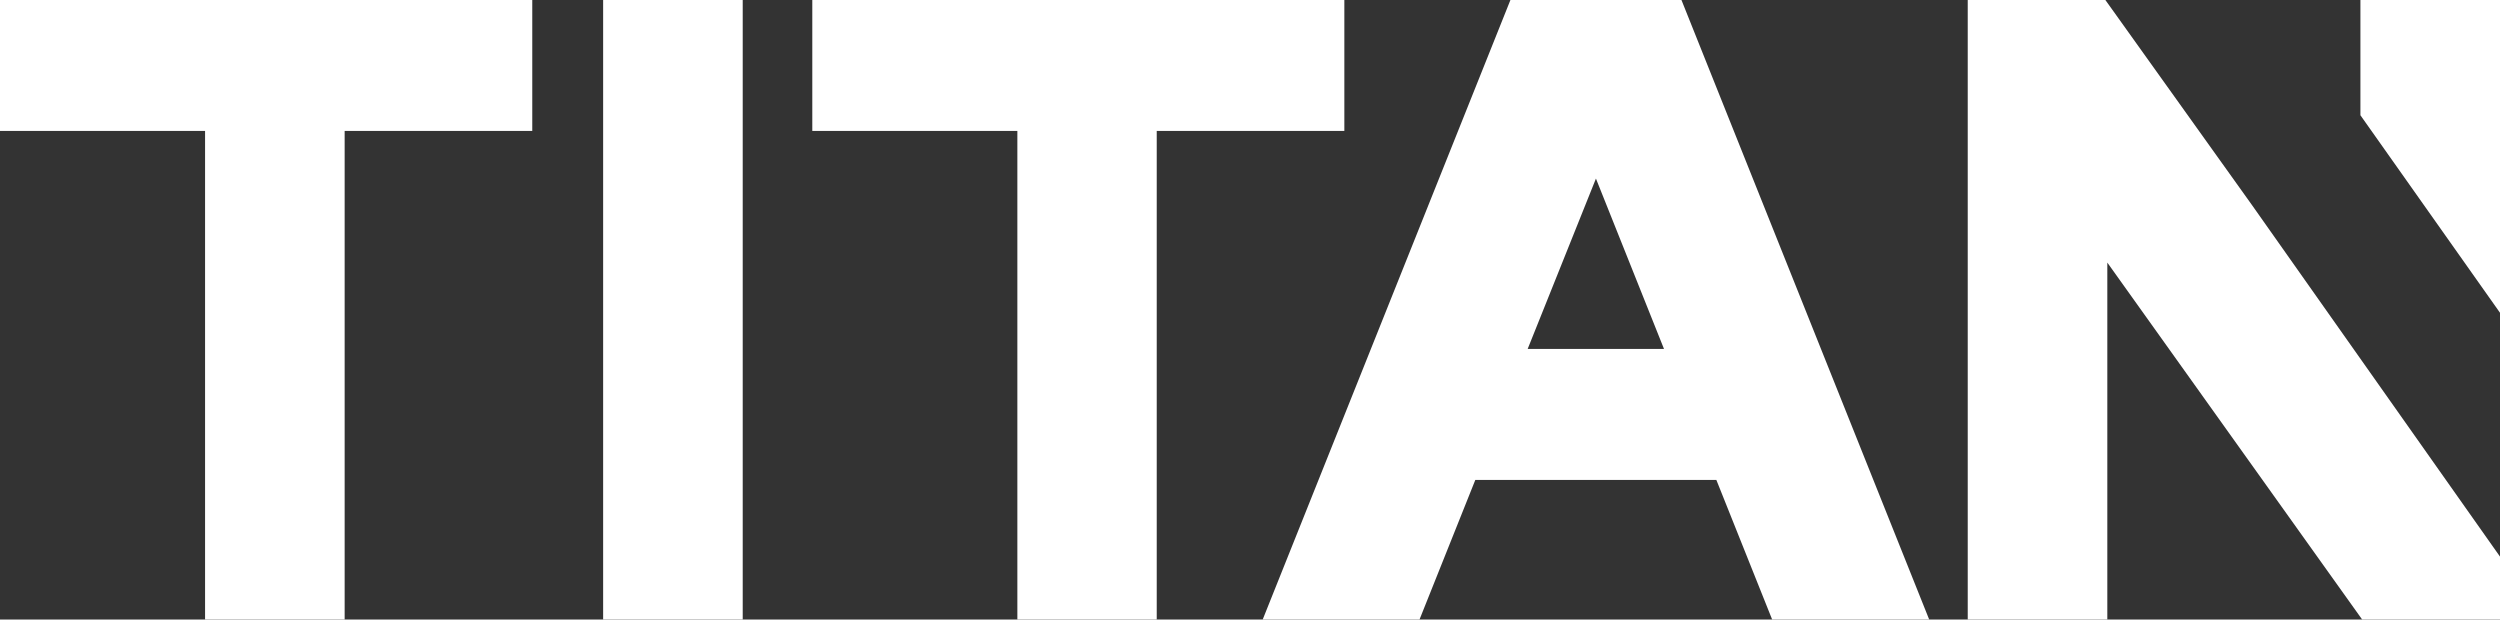
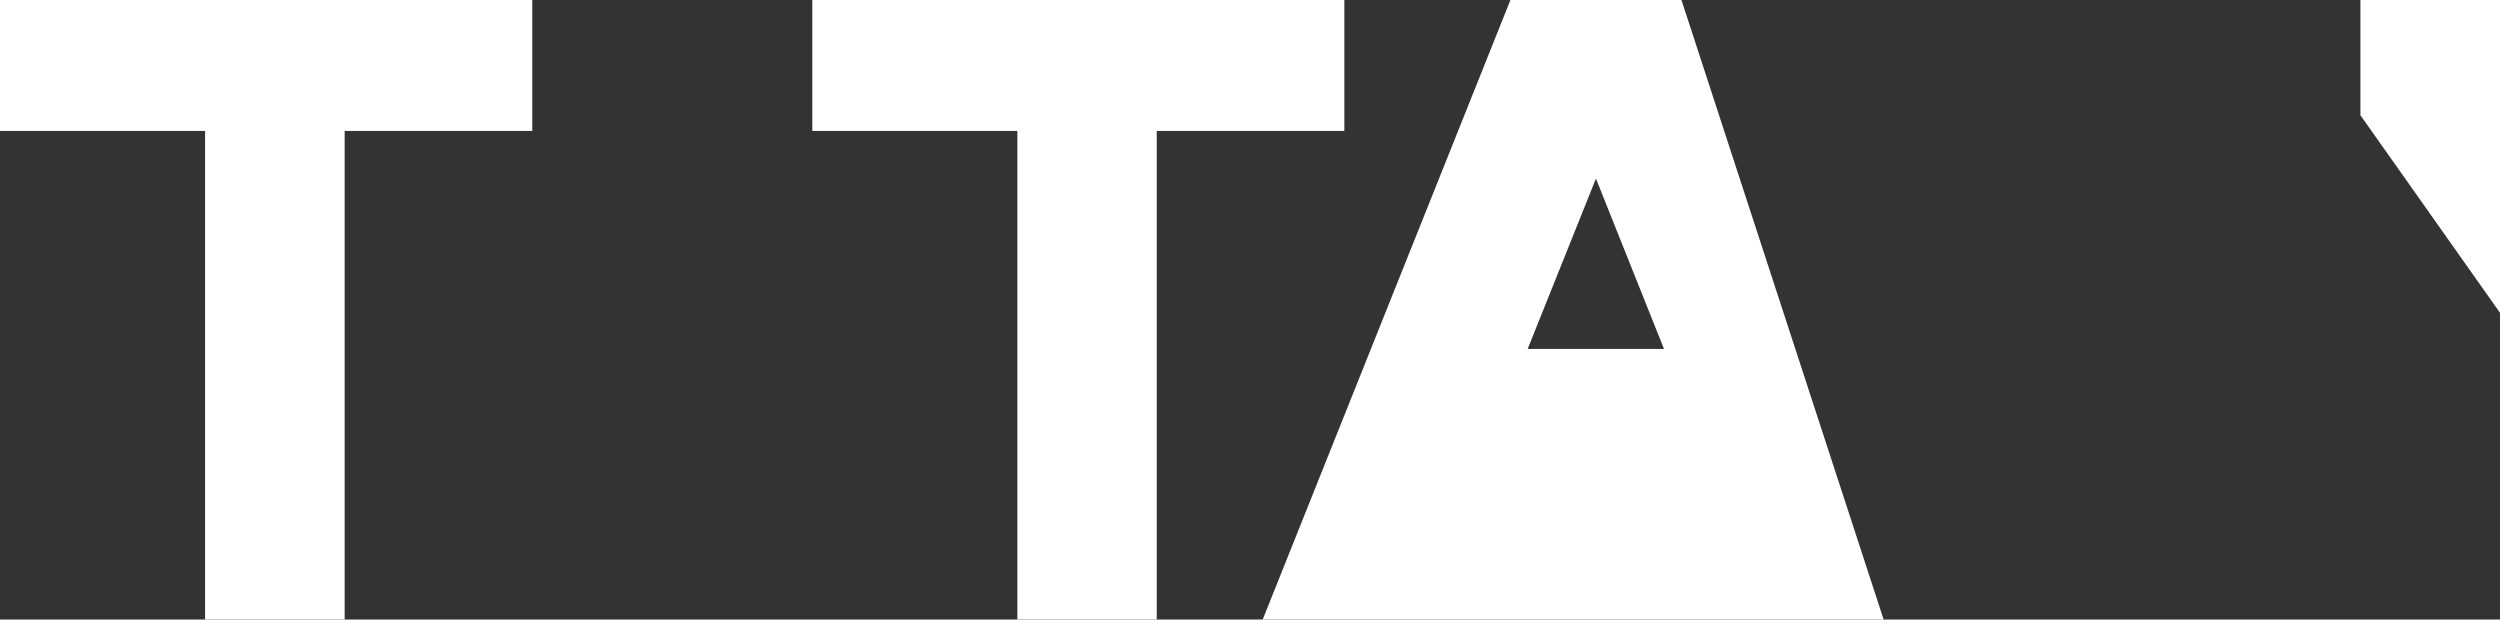
<svg xmlns="http://www.w3.org/2000/svg" viewBox="0 0 116.06 28.76">
  <rect x="0" y="0" width="116.06" height="28.76" fill="#333333" stroke="none" />
  <defs>
    <style>.cls-1{fill:#fff;}</style>
  </defs>
  <title>Titan</title>
  <g id="Layer_2" data-name="Layer 2">
    <g id="Layer_1-2" data-name="Layer 1">
      <polygon class="cls-1" points="0 0 0 6.08 9.52 6.08 9.52 28.76 16 28.76 16 6.08 24.71 6.08 24.71 0 0 0" />
-       <rect class="cls-1" x="28" width="6.48" height="28.76" />
      <polygon class="cls-1" points="37.71 0 37.71 6.08 47.23 6.08 47.23 28.76 53.7 28.76 53.7 6.08 62.41 6.08 62.41 0 37.71 0" />
-       <path class="cls-1" d="M74.09,8.29l3.16,7.91H70.92ZM70.12,0,58.62,28.76H65.9l2.59-6.48H79.68l2.59,6.48h7.29L78.06,0Z" />
+       <path class="cls-1" d="M74.09,8.29l3.16,7.91H70.92ZM70.12,0,58.62,28.76H65.9H79.68l2.59,6.48h7.29L78.06,0Z" />
      <polygon class="cls-1" points="109.58 0 109.58 5.35 116.06 14.52 116.06 0 109.58 0" />
-       <polygon class="cls-1" points="91.35 0 91.35 28.76 97.83 28.76 97.83 12.19 109.66 28.76 116.06 28.76 116.06 25.84 104.56 9.54 97.74 0 91.35 0" />
    </g>
  </g>
</svg>